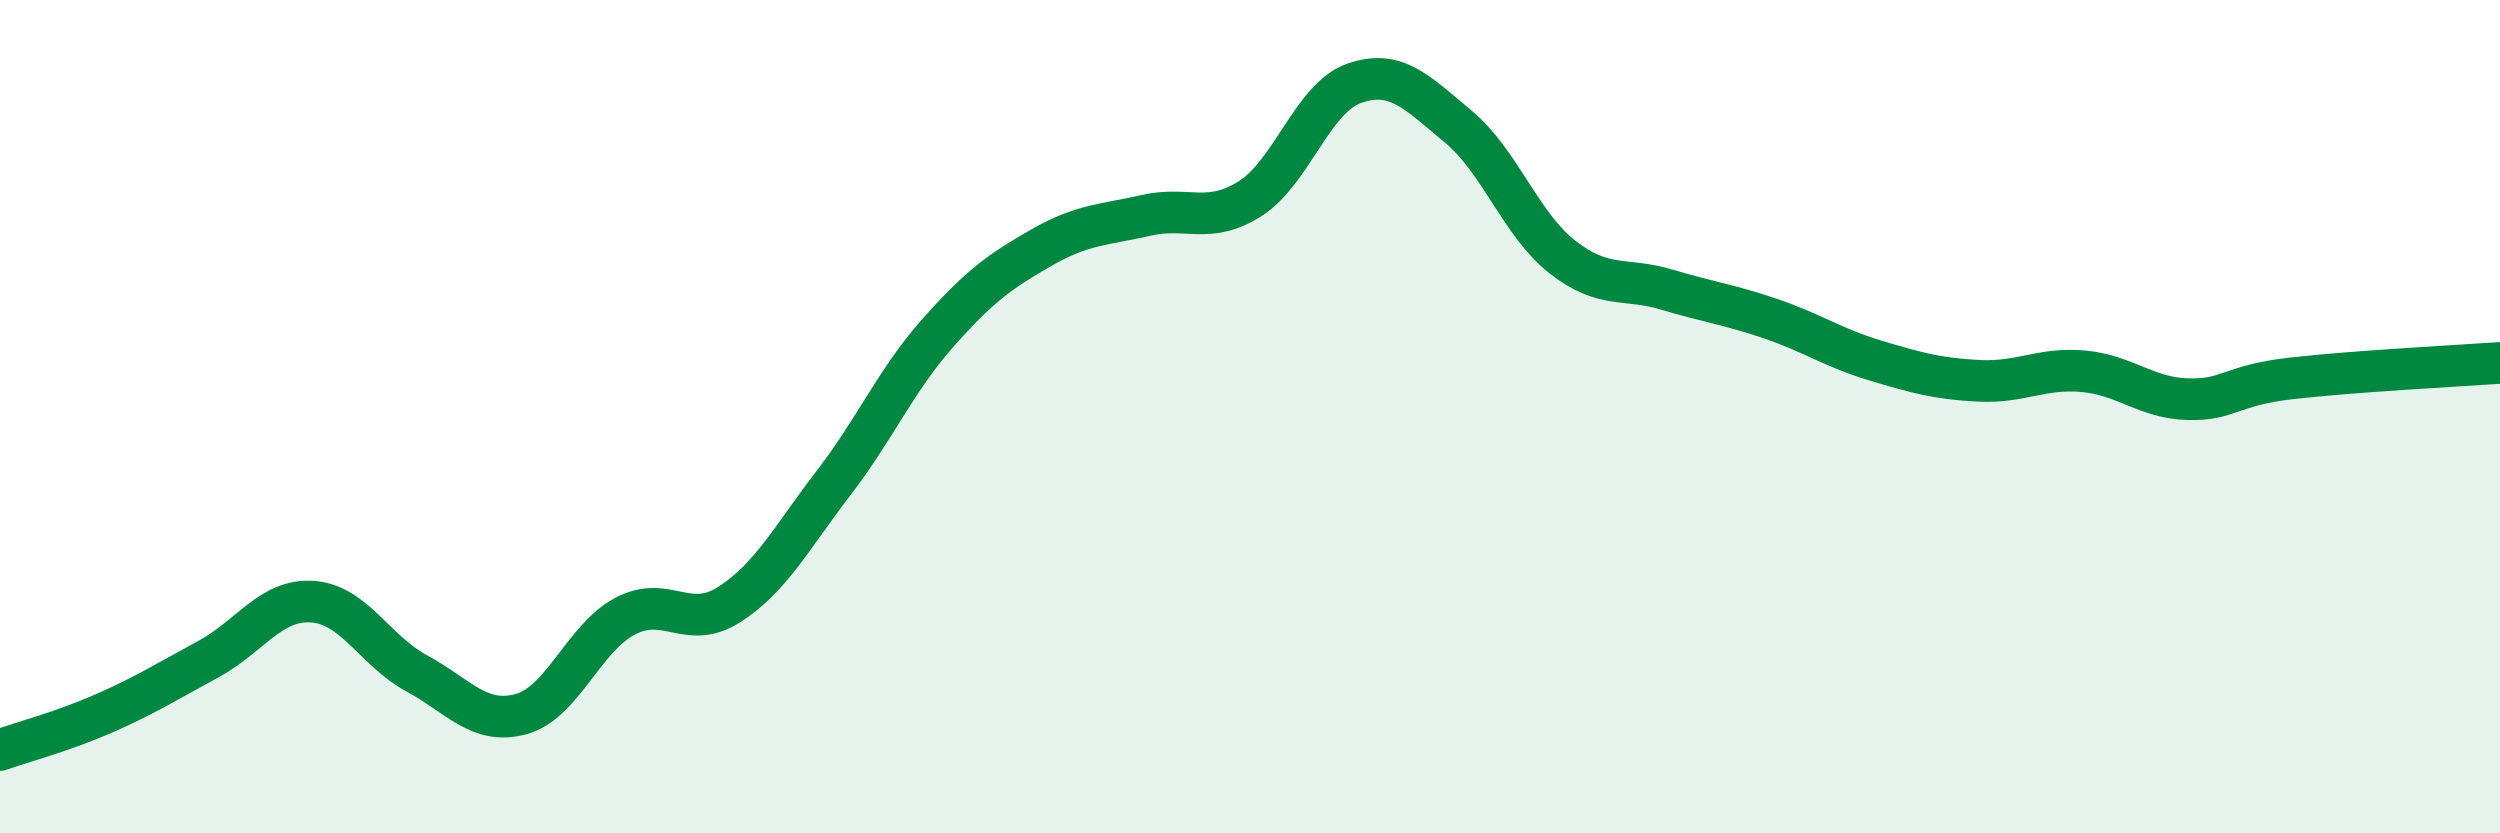
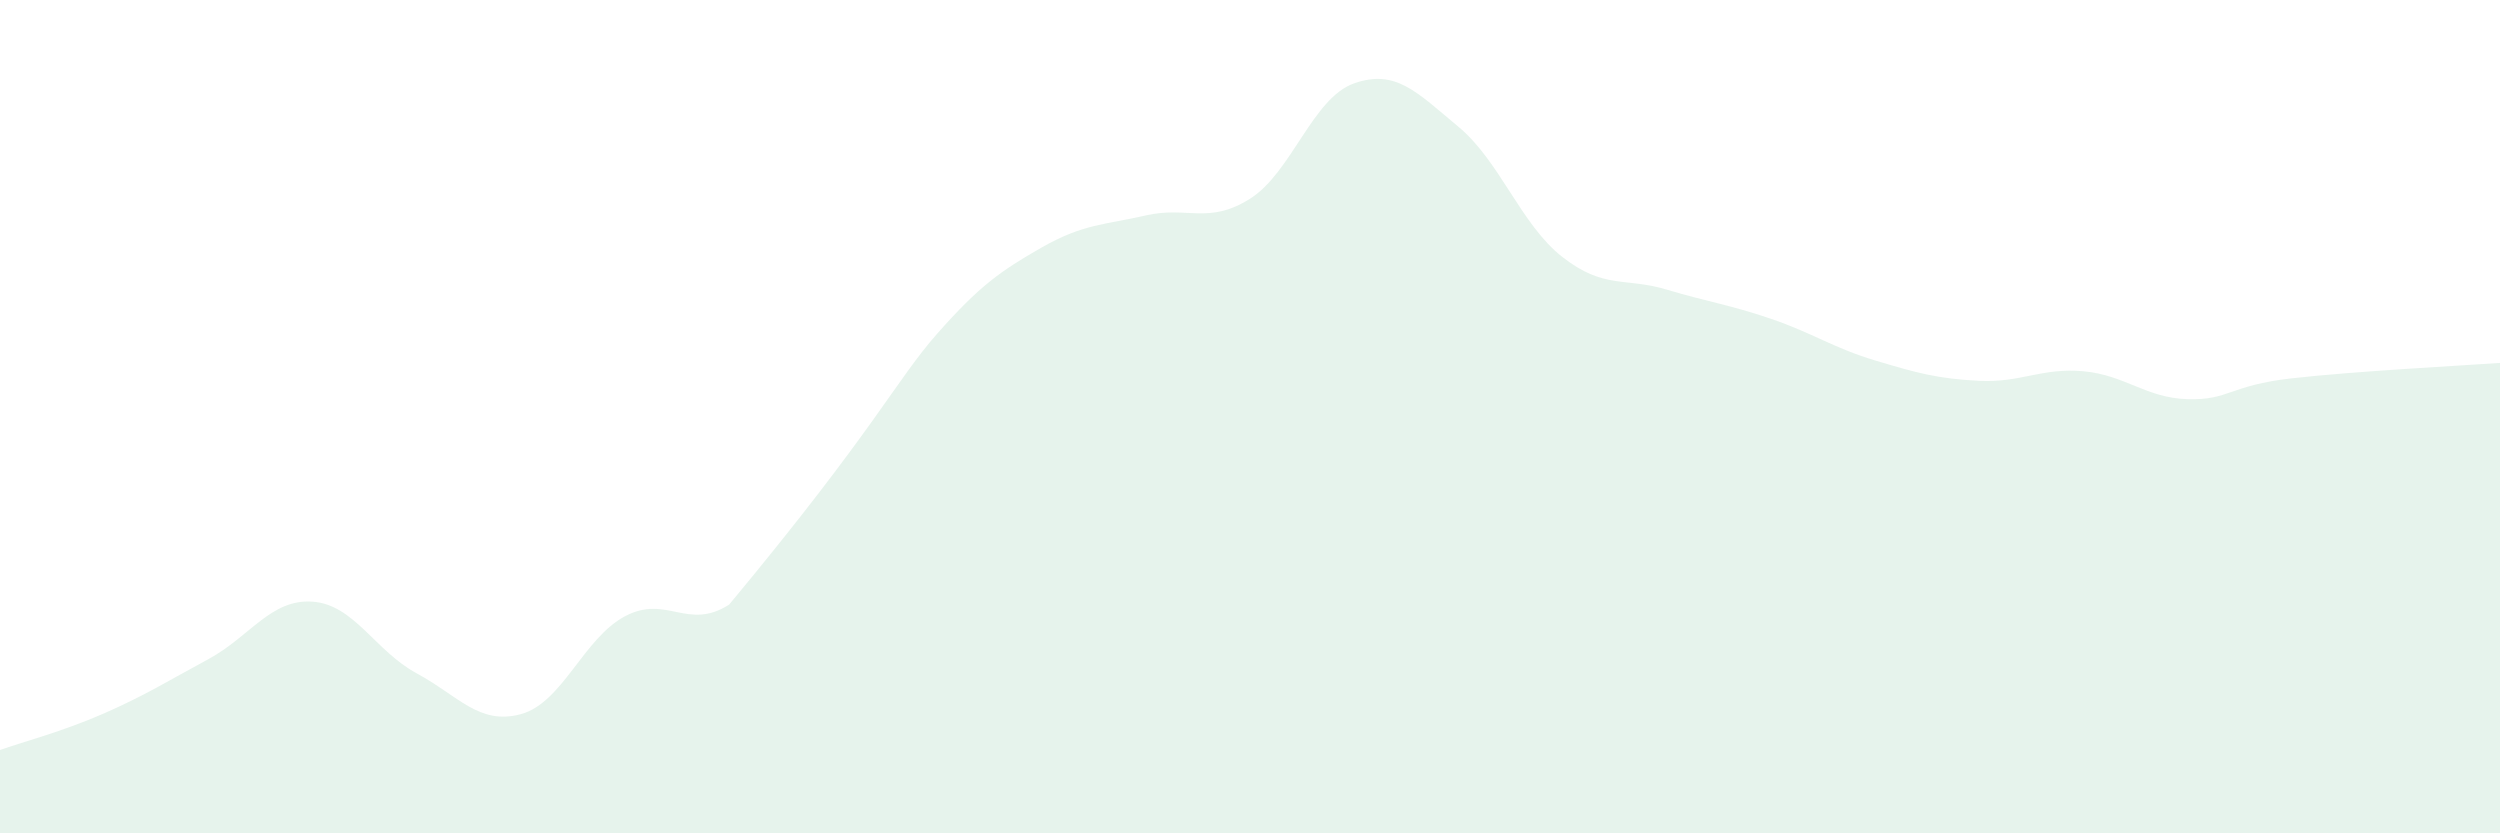
<svg xmlns="http://www.w3.org/2000/svg" width="60" height="20" viewBox="0 0 60 20">
-   <path d="M 0,18 C 0.5,17.82 1.5,17.56 2.5,17.12 C 3.5,16.68 4,16.36 5,15.82 C 6,15.28 6.5,14.37 7.5,14.44 C 8.5,14.51 9,15.62 10,16.16 C 11,16.7 11.5,17.41 12.5,17.14 C 13.5,16.87 14,15.32 15,14.79 C 16,14.26 16.5,15.15 17.5,14.51 C 18.5,13.87 19,12.9 20,11.6 C 21,10.3 21.5,9.13 22.5,8 C 23.5,6.87 24,6.51 25,5.94 C 26,5.37 26.5,5.4 27.5,5.17 C 28.5,4.94 29,5.4 30,4.77 C 31,4.14 31.5,2.35 32.5,2 C 33.5,1.65 34,2.21 35,3.04 C 36,3.87 36.5,5.39 37.5,6.17 C 38.5,6.95 39,6.65 40,6.95 C 41,7.25 41.5,7.31 42.5,7.65 C 43.5,7.99 44,8.35 45,8.65 C 46,8.95 46.5,9.09 47.5,9.14 C 48.5,9.19 49,8.82 50,8.91 C 51,9 51.5,9.55 52.5,9.58 C 53.5,9.61 53.5,9.25 55,9.08 C 56.5,8.91 59,8.78 60,8.71L60 20L0 20Z" fill="#008740" opacity="0.1" stroke-linecap="round" stroke-linejoin="round" />
-   <path d="M 0,18 C 0.5,17.82 1.5,17.56 2.5,17.12 C 3.5,16.68 4,16.36 5,15.82 C 6,15.28 6.5,14.37 7.5,14.44 C 8.5,14.51 9,15.62 10,16.16 C 11,16.7 11.5,17.41 12.5,17.14 C 13.5,16.87 14,15.32 15,14.79 C 16,14.26 16.5,15.15 17.5,14.51 C 18.5,13.87 19,12.9 20,11.6 C 21,10.3 21.5,9.13 22.5,8 C 23.5,6.87 24,6.51 25,5.94 C 26,5.37 26.5,5.4 27.5,5.17 C 28.5,4.94 29,5.4 30,4.77 C 31,4.14 31.5,2.35 32.5,2 C 33.5,1.65 34,2.21 35,3.04 C 36,3.87 36.5,5.39 37.5,6.17 C 38.5,6.95 39,6.65 40,6.95 C 41,7.25 41.5,7.31 42.5,7.65 C 43.5,7.99 44,8.35 45,8.65 C 46,8.95 46.5,9.09 47.5,9.14 C 48.5,9.19 49,8.82 50,8.91 C 51,9 51.5,9.55 52.5,9.58 C 53.5,9.61 53.5,9.25 55,9.08 C 56.5,8.91 59,8.78 60,8.71" stroke="#008740" stroke-width="1" fill="none" stroke-linecap="round" stroke-linejoin="round" />
+   <path d="M 0,18 C 0.5,17.82 1.5,17.56 2.5,17.12 C 3.5,16.68 4,16.36 5,15.82 C 6,15.28 6.5,14.37 7.5,14.44 C 8.5,14.51 9,15.62 10,16.16 C 11,16.7 11.5,17.41 12.5,17.14 C 13.5,16.87 14,15.32 15,14.79 C 16,14.26 16.5,15.15 17.5,14.51 C 21,10.3 21.5,9.13 22.5,8 C 23.5,6.87 24,6.51 25,5.94 C 26,5.37 26.5,5.4 27.5,5.17 C 28.5,4.94 29,5.4 30,4.77 C 31,4.14 31.5,2.35 32.5,2 C 33.5,1.65 34,2.21 35,3.04 C 36,3.87 36.5,5.39 37.5,6.17 C 38.5,6.95 39,6.65 40,6.95 C 41,7.25 41.5,7.31 42.5,7.65 C 43.5,7.99 44,8.35 45,8.65 C 46,8.95 46.5,9.09 47.5,9.14 C 48.5,9.19 49,8.82 50,8.91 C 51,9 51.5,9.55 52.5,9.58 C 53.5,9.61 53.5,9.25 55,9.08 C 56.5,8.91 59,8.78 60,8.71L60 20L0 20Z" fill="#008740" opacity="0.1" stroke-linecap="round" stroke-linejoin="round" />
</svg>